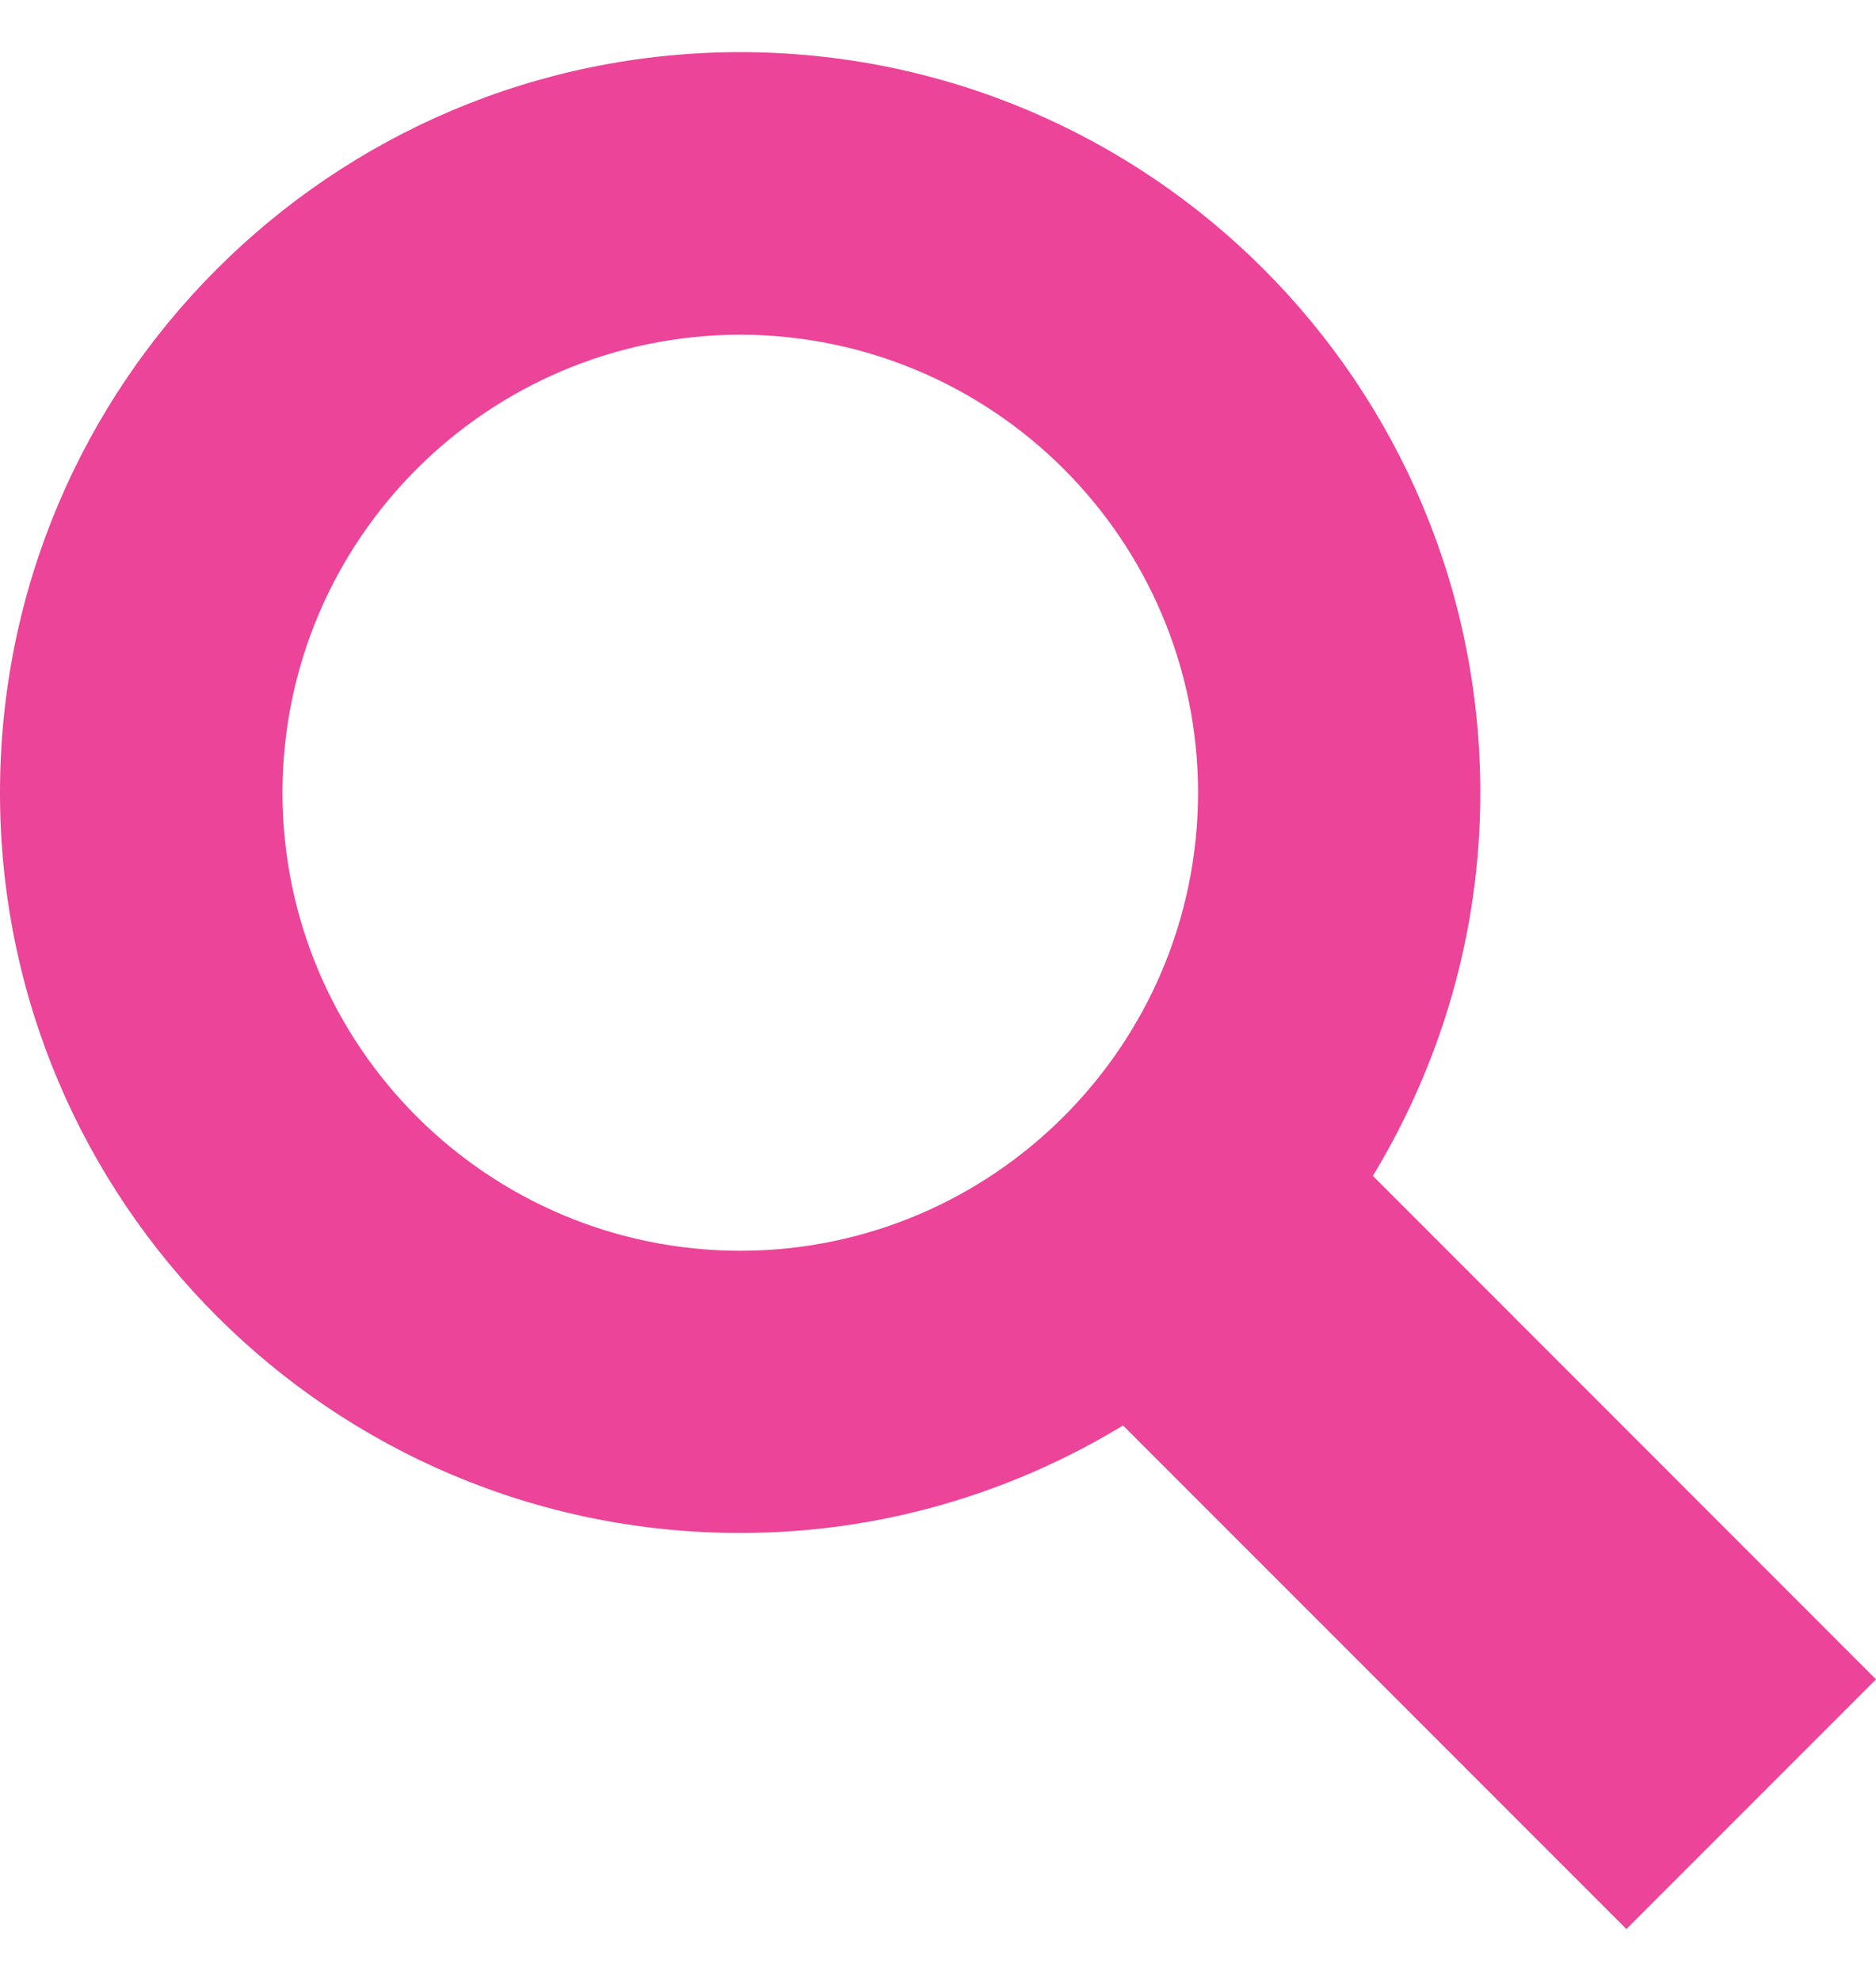
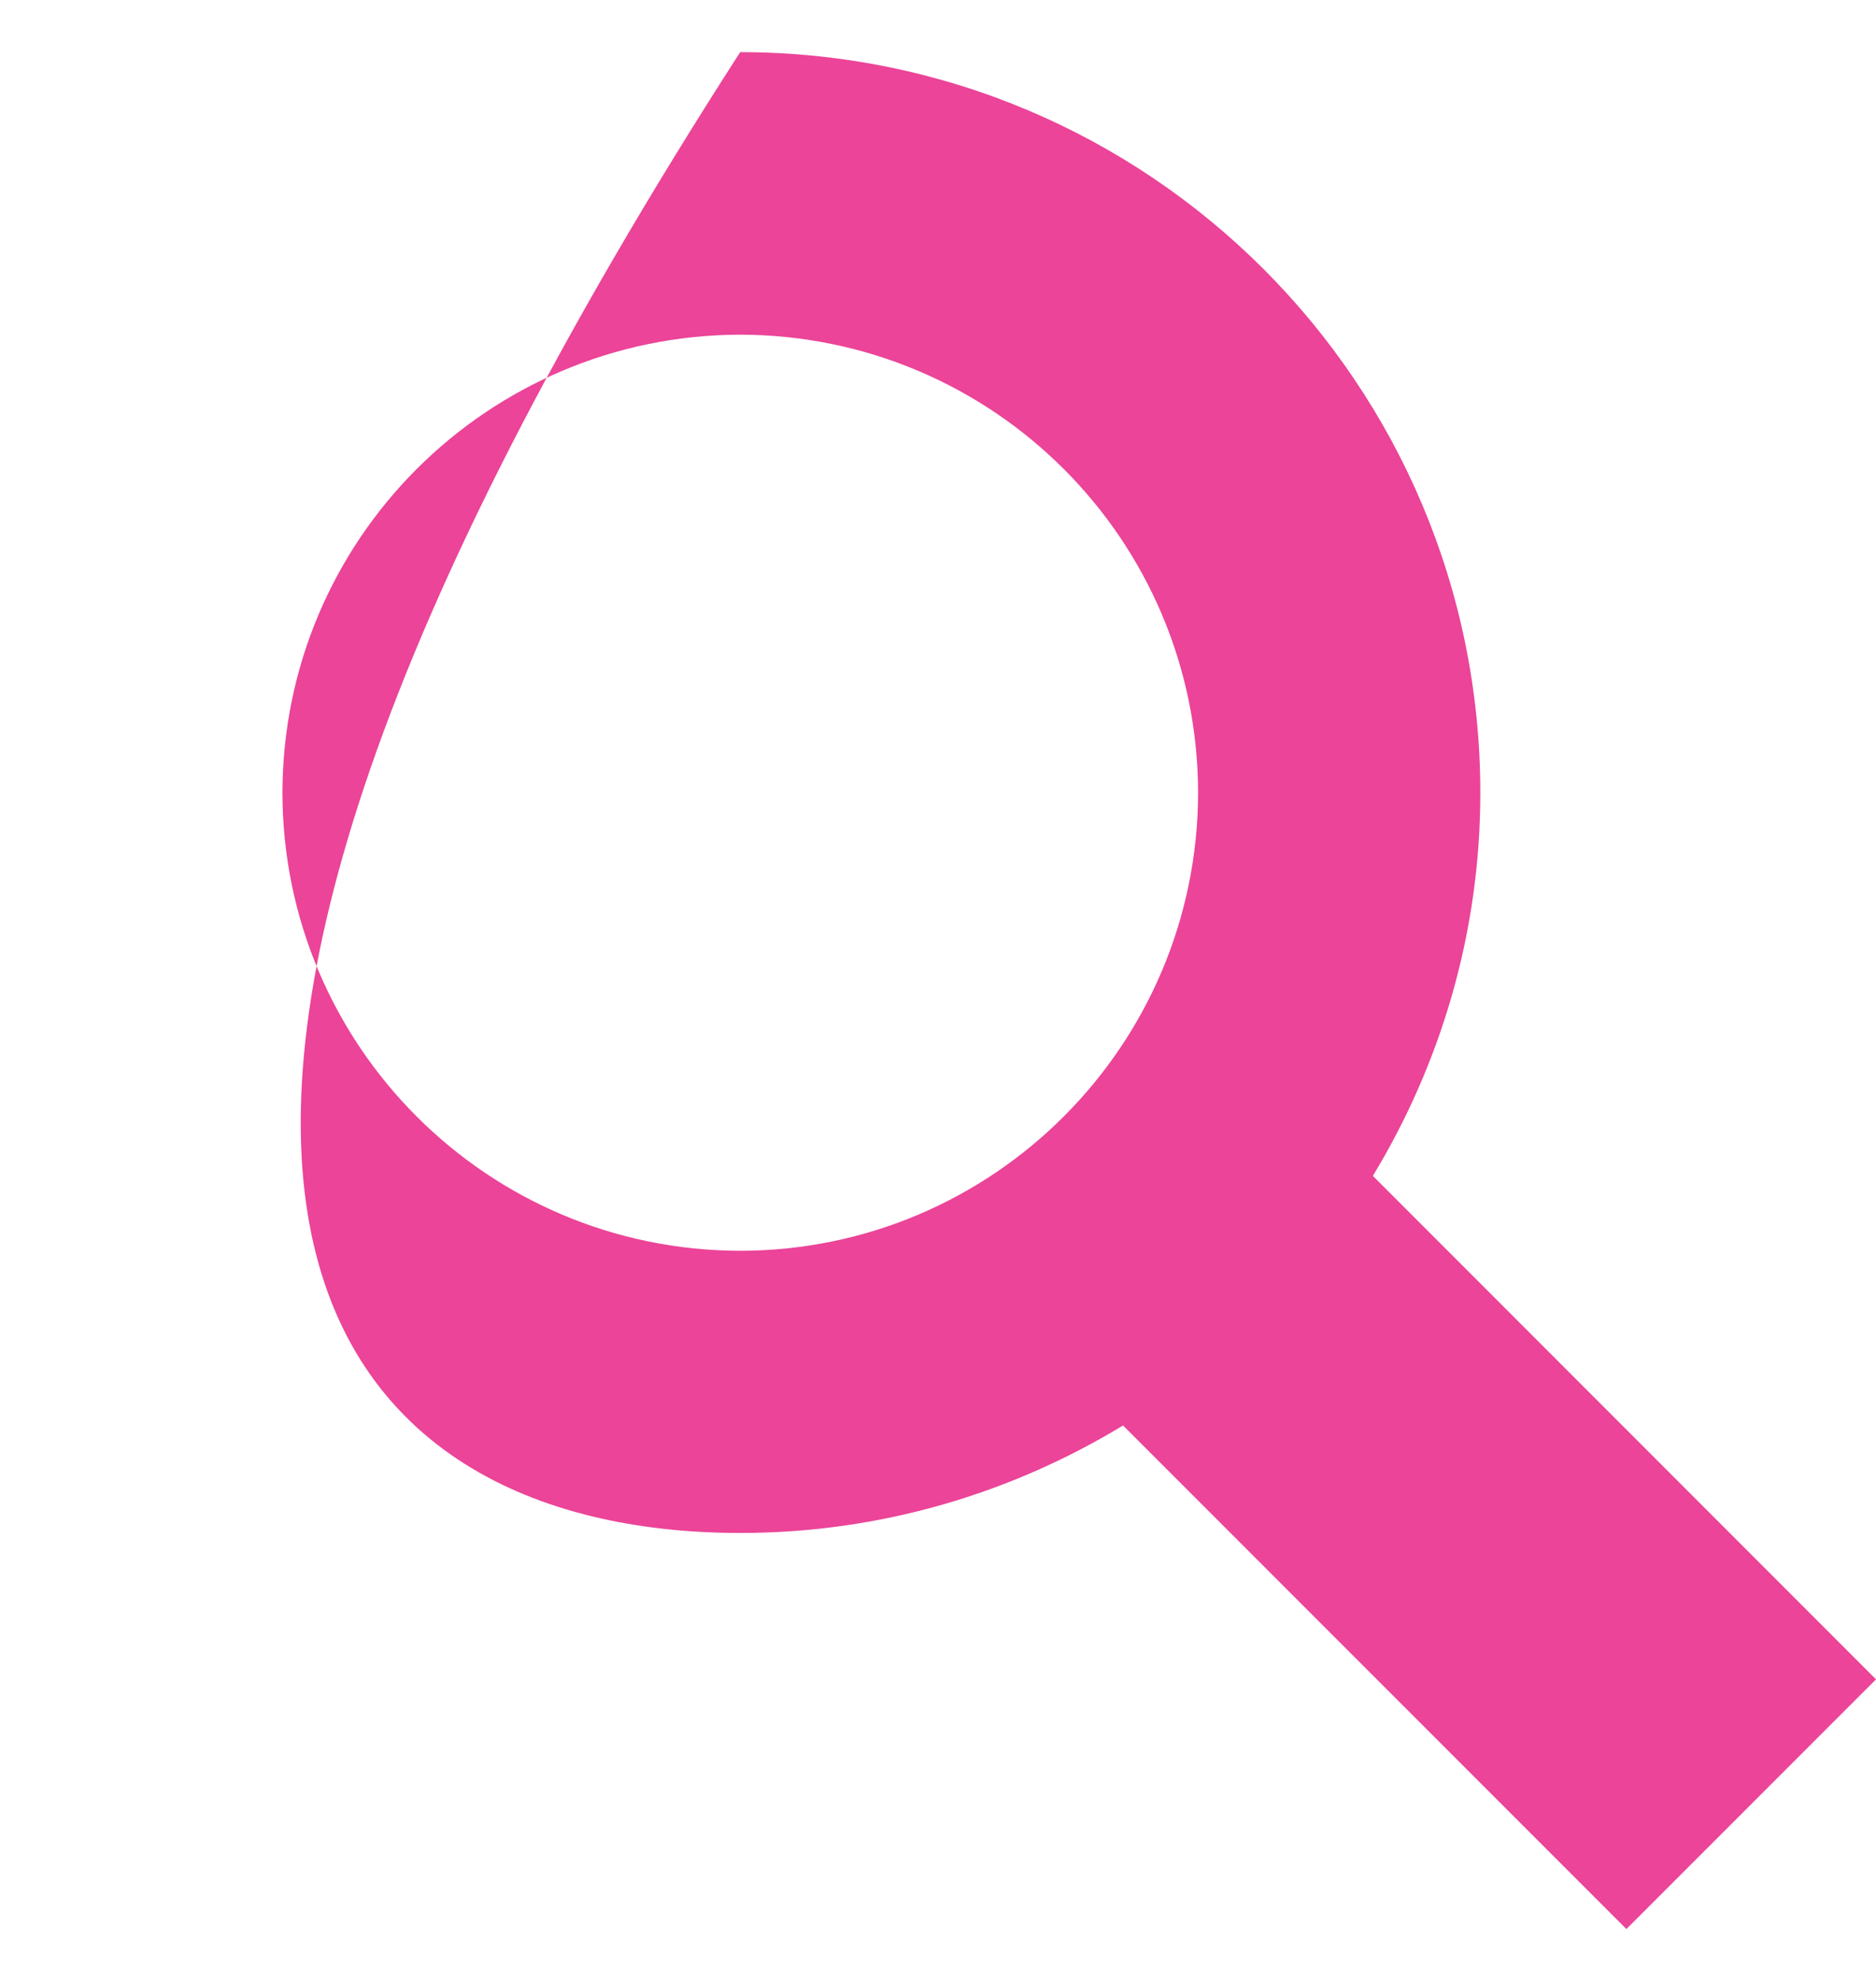
<svg xmlns="http://www.w3.org/2000/svg" width="36px" height="38px" viewBox="1382 14 36 38" version="1.1">
-   <path d="M1418,46.215 L1408.345,36.557 C1409.644,34.414 1410.407,31.9 1410.407,29.211 C1410.407,21.36 1404.054,15.005 1396.204,15 C1388.358,15.005 1382,21.36 1382,29.208 C1382,37.052 1388.36,43.407 1396.206,43.407 C1398.898,43.407 1401.407,42.646 1403.551,41.345 L1413.21,51.005 L1418,46.215 Z M1387.42,29.208 C1387.427,24.355 1391.352,20.43 1396.206,20.42 C1401.057,20.432 1404.984,24.355 1404.991,29.208 C1404.982,34.057 1401.057,37.987 1396.206,37.994 C1391.352,37.987 1387.427,34.059 1387.42,29.208 L1387.42,29.208 Z" id="Search-Icon" stroke="none" fill="#EB4498" fill-rule="evenodd" />
+   <path d="M1418,46.215 L1408.345,36.557 C1409.644,34.414 1410.407,31.9 1410.407,29.211 C1410.407,21.36 1404.054,15.005 1396.204,15 C1382,37.052 1388.36,43.407 1396.206,43.407 C1398.898,43.407 1401.407,42.646 1403.551,41.345 L1413.21,51.005 L1418,46.215 Z M1387.42,29.208 C1387.427,24.355 1391.352,20.43 1396.206,20.42 C1401.057,20.432 1404.984,24.355 1404.991,29.208 C1404.982,34.057 1401.057,37.987 1396.206,37.994 C1391.352,37.987 1387.427,34.059 1387.42,29.208 L1387.42,29.208 Z" id="Search-Icon" stroke="none" fill="#EB4498" fill-rule="evenodd" />
</svg>